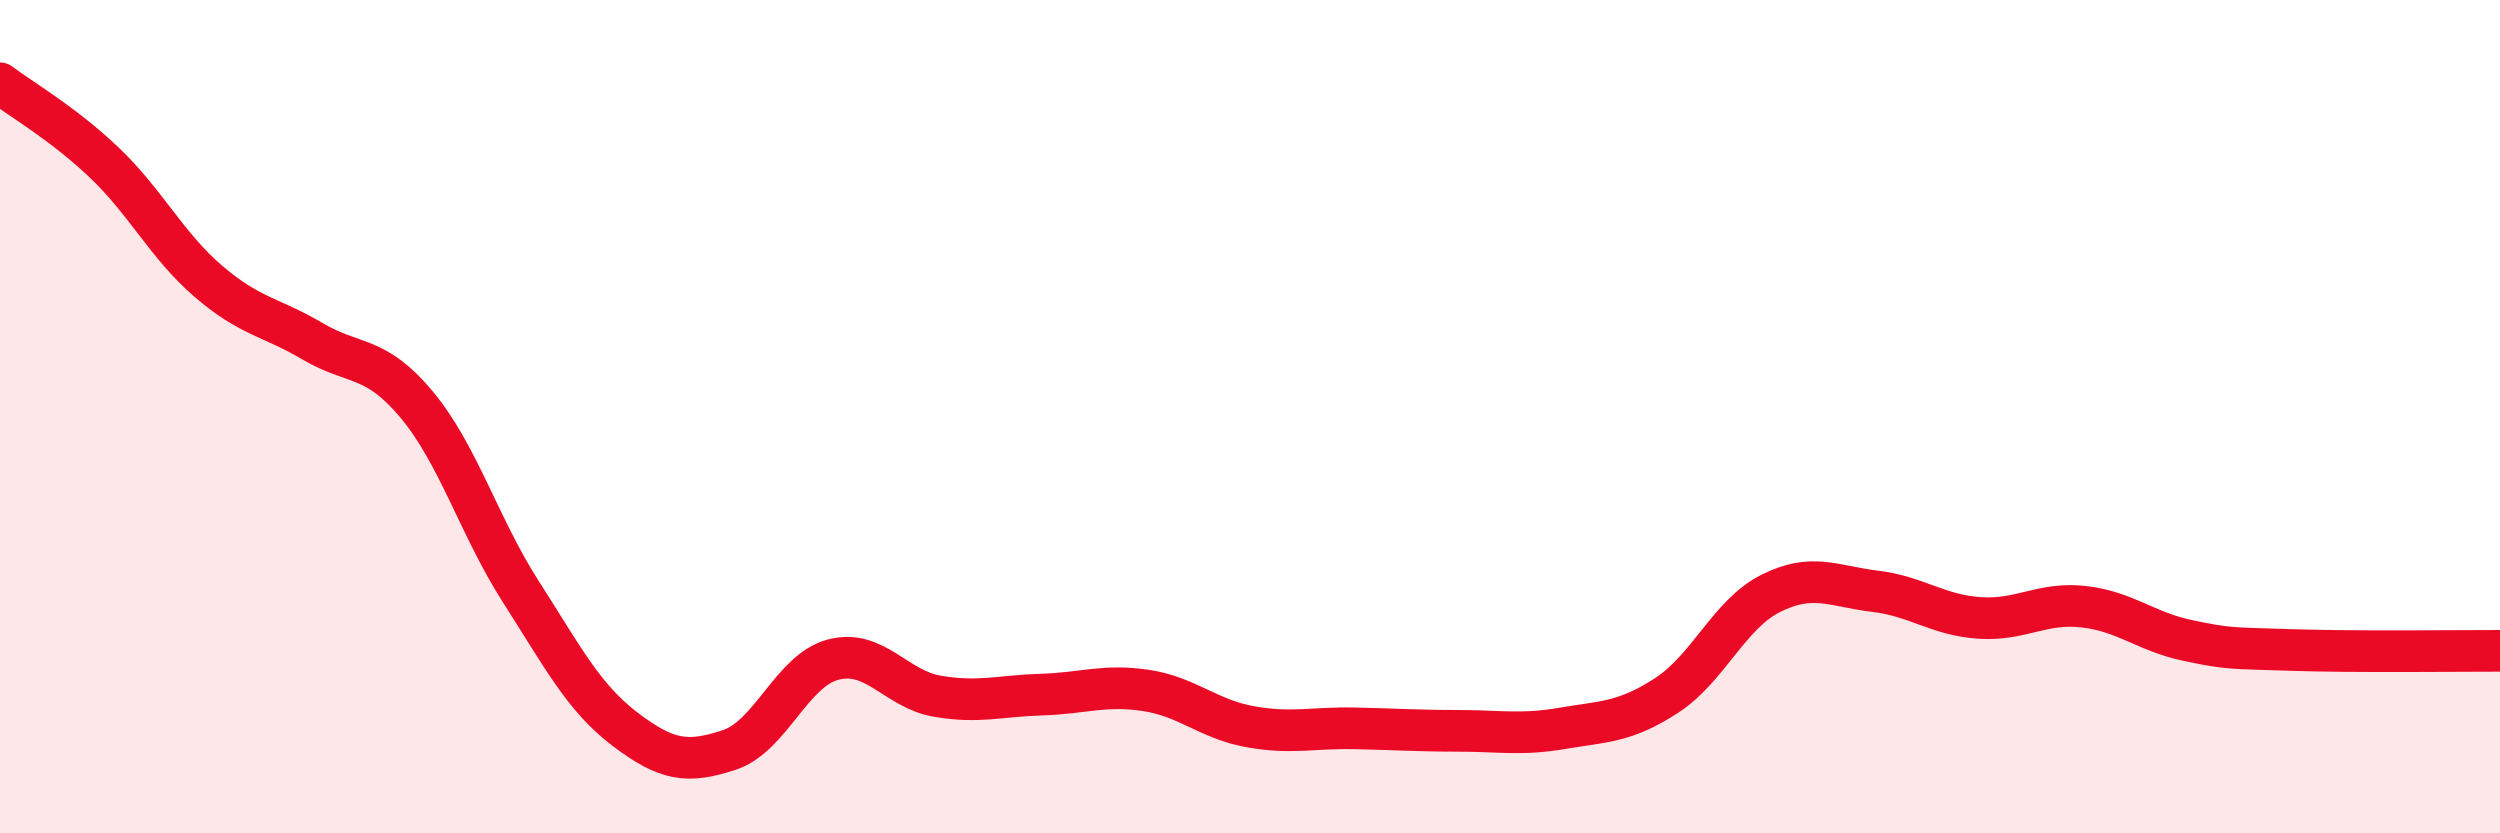
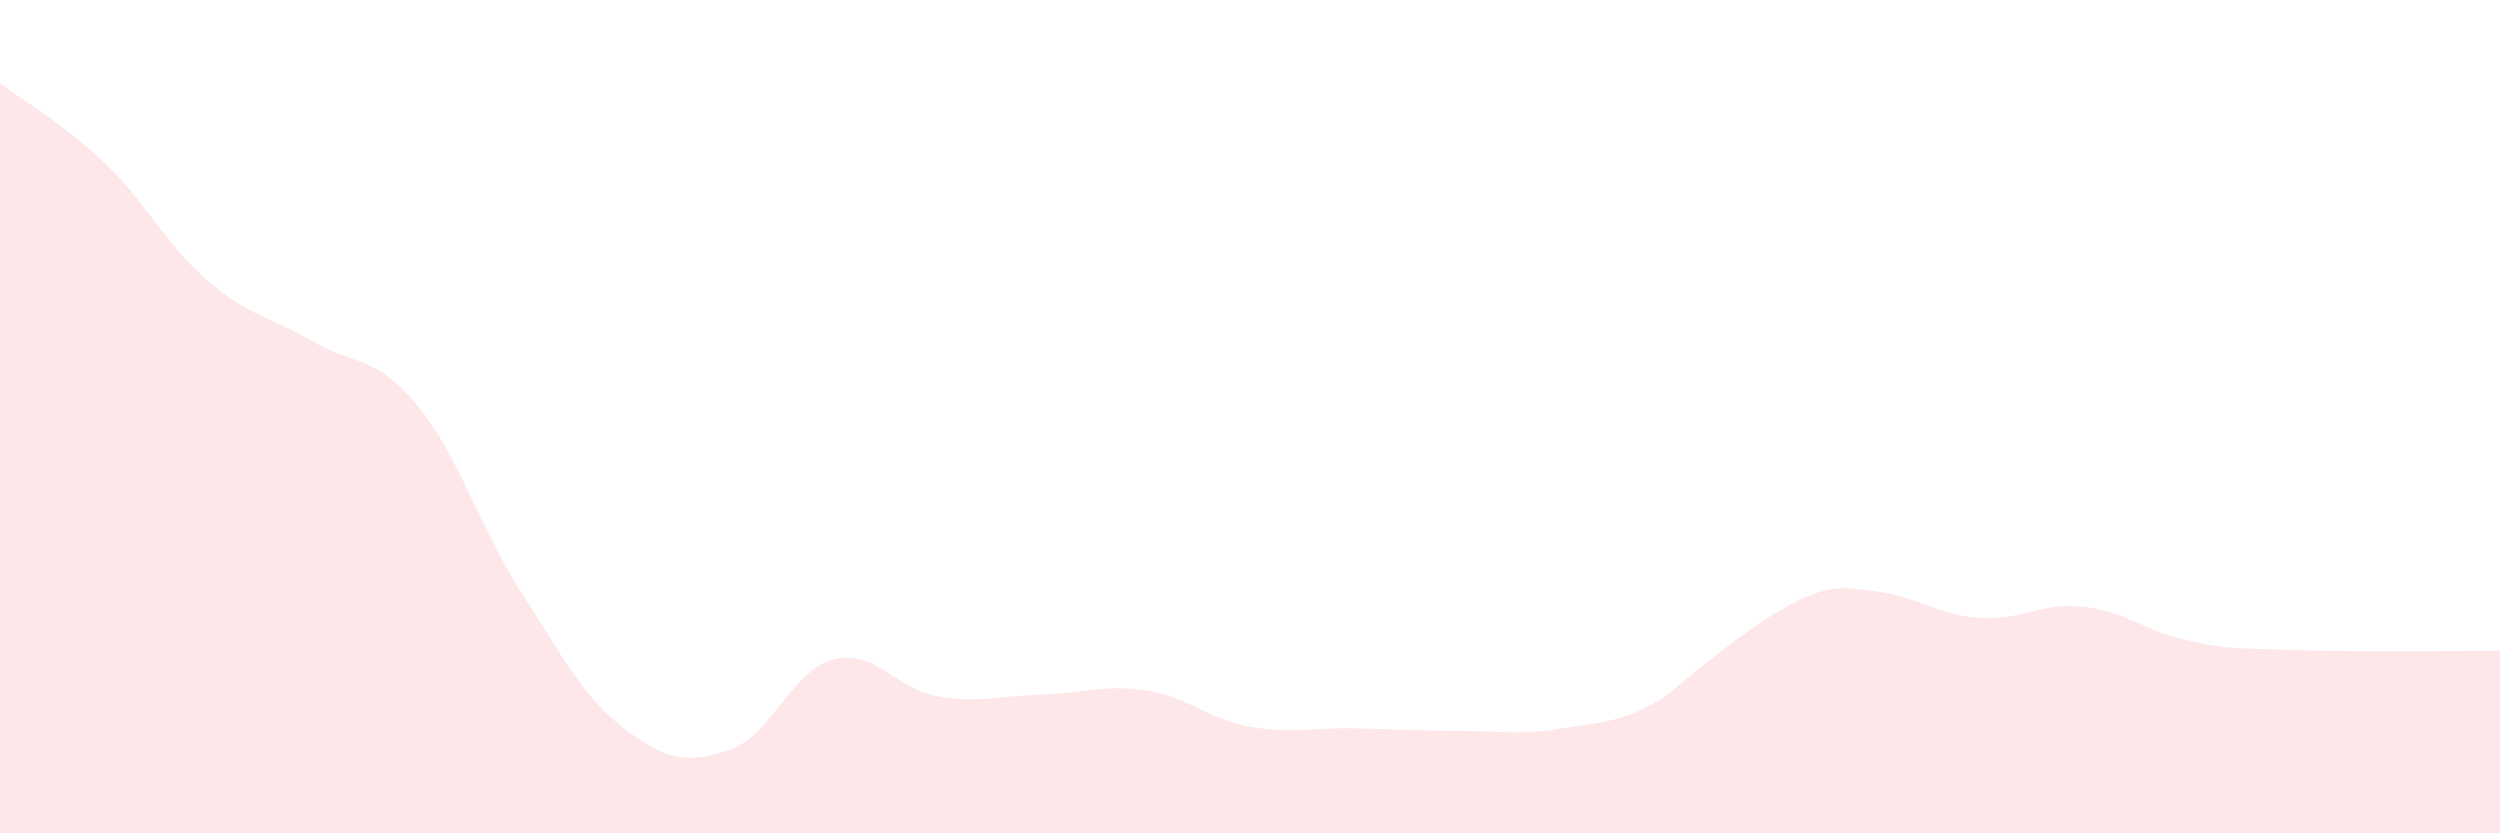
<svg xmlns="http://www.w3.org/2000/svg" width="60" height="20" viewBox="0 0 60 20">
-   <path d="M 0,2 C 0.5,2.38 1.5,2.95 2.5,3.9 C 3.5,4.85 4,5.89 5,6.75 C 6,7.61 6.5,7.6 7.5,8.19 C 8.5,8.78 9,8.51 10,9.71 C 11,10.91 11.5,12.64 12.5,14.2 C 13.5,15.76 14,16.74 15,17.5 C 16,18.26 16.5,18.33 17.5,18 C 18.5,17.67 19,16.09 20,15.83 C 21,15.57 21.5,16.54 22.5,16.71 C 23.5,16.88 24,16.7 25,16.67 C 26,16.64 26.5,16.42 27.5,16.57 C 28.5,16.72 29,17.26 30,17.44 C 31,17.62 31.5,17.46 32.5,17.48 C 33.5,17.5 34,17.54 35,17.54 C 36,17.54 36.5,17.65 37.5,17.48 C 38.5,17.31 39,17.34 40,16.69 C 41,16.04 41.5,14.74 42.5,14.24 C 43.5,13.74 44,14.07 45,14.19 C 46,14.31 46.5,14.76 47.5,14.83 C 48.5,14.9 49,14.45 50,14.56 C 51,14.67 51.5,15.16 52.5,15.37 C 53.5,15.58 53.5,15.55 55,15.6 C 56.5,15.65 59,15.62 60,15.62L60 20L0 20Z" fill="#EB0A25" opacity="0.1" stroke-linecap="round" stroke-linejoin="round" />
-   <path d="M 0,2 C 0.5,2.38 1.5,2.95 2.5,3.9 C 3.5,4.85 4,5.89 5,6.75 C 6,7.61 6.5,7.6 7.5,8.19 C 8.5,8.78 9,8.51 10,9.71 C 11,10.91 11.5,12.64 12.5,14.2 C 13.5,15.76 14,16.74 15,17.5 C 16,18.26 16.5,18.33 17.5,18 C 18.5,17.67 19,16.09 20,15.83 C 21,15.57 21.5,16.54 22.5,16.71 C 23.5,16.88 24,16.7 25,16.67 C 26,16.64 26.5,16.42 27.5,16.57 C 28.5,16.72 29,17.26 30,17.44 C 31,17.62 31.5,17.46 32.5,17.48 C 33.5,17.5 34,17.54 35,17.54 C 36,17.54 36.5,17.65 37.5,17.48 C 38.5,17.31 39,17.34 40,16.69 C 41,16.04 41.5,14.74 42.5,14.24 C 43.5,13.74 44,14.07 45,14.19 C 46,14.31 46.5,14.76 47.5,14.83 C 48.5,14.9 49,14.45 50,14.56 C 51,14.67 51.5,15.16 52.5,15.37 C 53.5,15.58 53.5,15.55 55,15.6 C 56.5,15.65 59,15.62 60,15.62" stroke="#EB0A25" stroke-width="1" fill="none" stroke-linecap="round" stroke-linejoin="round" />
+   <path d="M 0,2 C 0.5,2.38 1.5,2.95 2.5,3.9 C 3.5,4.85 4,5.89 5,6.75 C 6,7.61 6.5,7.6 7.5,8.19 C 8.5,8.78 9,8.51 10,9.71 C 11,10.91 11.5,12.64 12.5,14.2 C 13.5,15.76 14,16.74 15,17.5 C 16,18.26 16.5,18.33 17.5,18 C 18.5,17.67 19,16.09 20,15.83 C 21,15.57 21.5,16.54 22.5,16.71 C 23.5,16.88 24,16.7 25,16.67 C 26,16.64 26.5,16.42 27.5,16.57 C 28.5,16.72 29,17.26 30,17.44 C 31,17.62 31.5,17.46 32.5,17.48 C 33.5,17.5 34,17.54 35,17.54 C 36,17.54 36.5,17.65 37.5,17.48 C 38.5,17.31 39,17.34 40,16.69 C 43.5,13.74 44,14.07 45,14.19 C 46,14.31 46.5,14.76 47.5,14.83 C 48.5,14.9 49,14.45 50,14.56 C 51,14.67 51.5,15.16 52.5,15.37 C 53.5,15.58 53.5,15.55 55,15.6 C 56.5,15.65 59,15.62 60,15.62L60 20L0 20Z" fill="#EB0A25" opacity="0.1" stroke-linecap="round" stroke-linejoin="round" />
</svg>